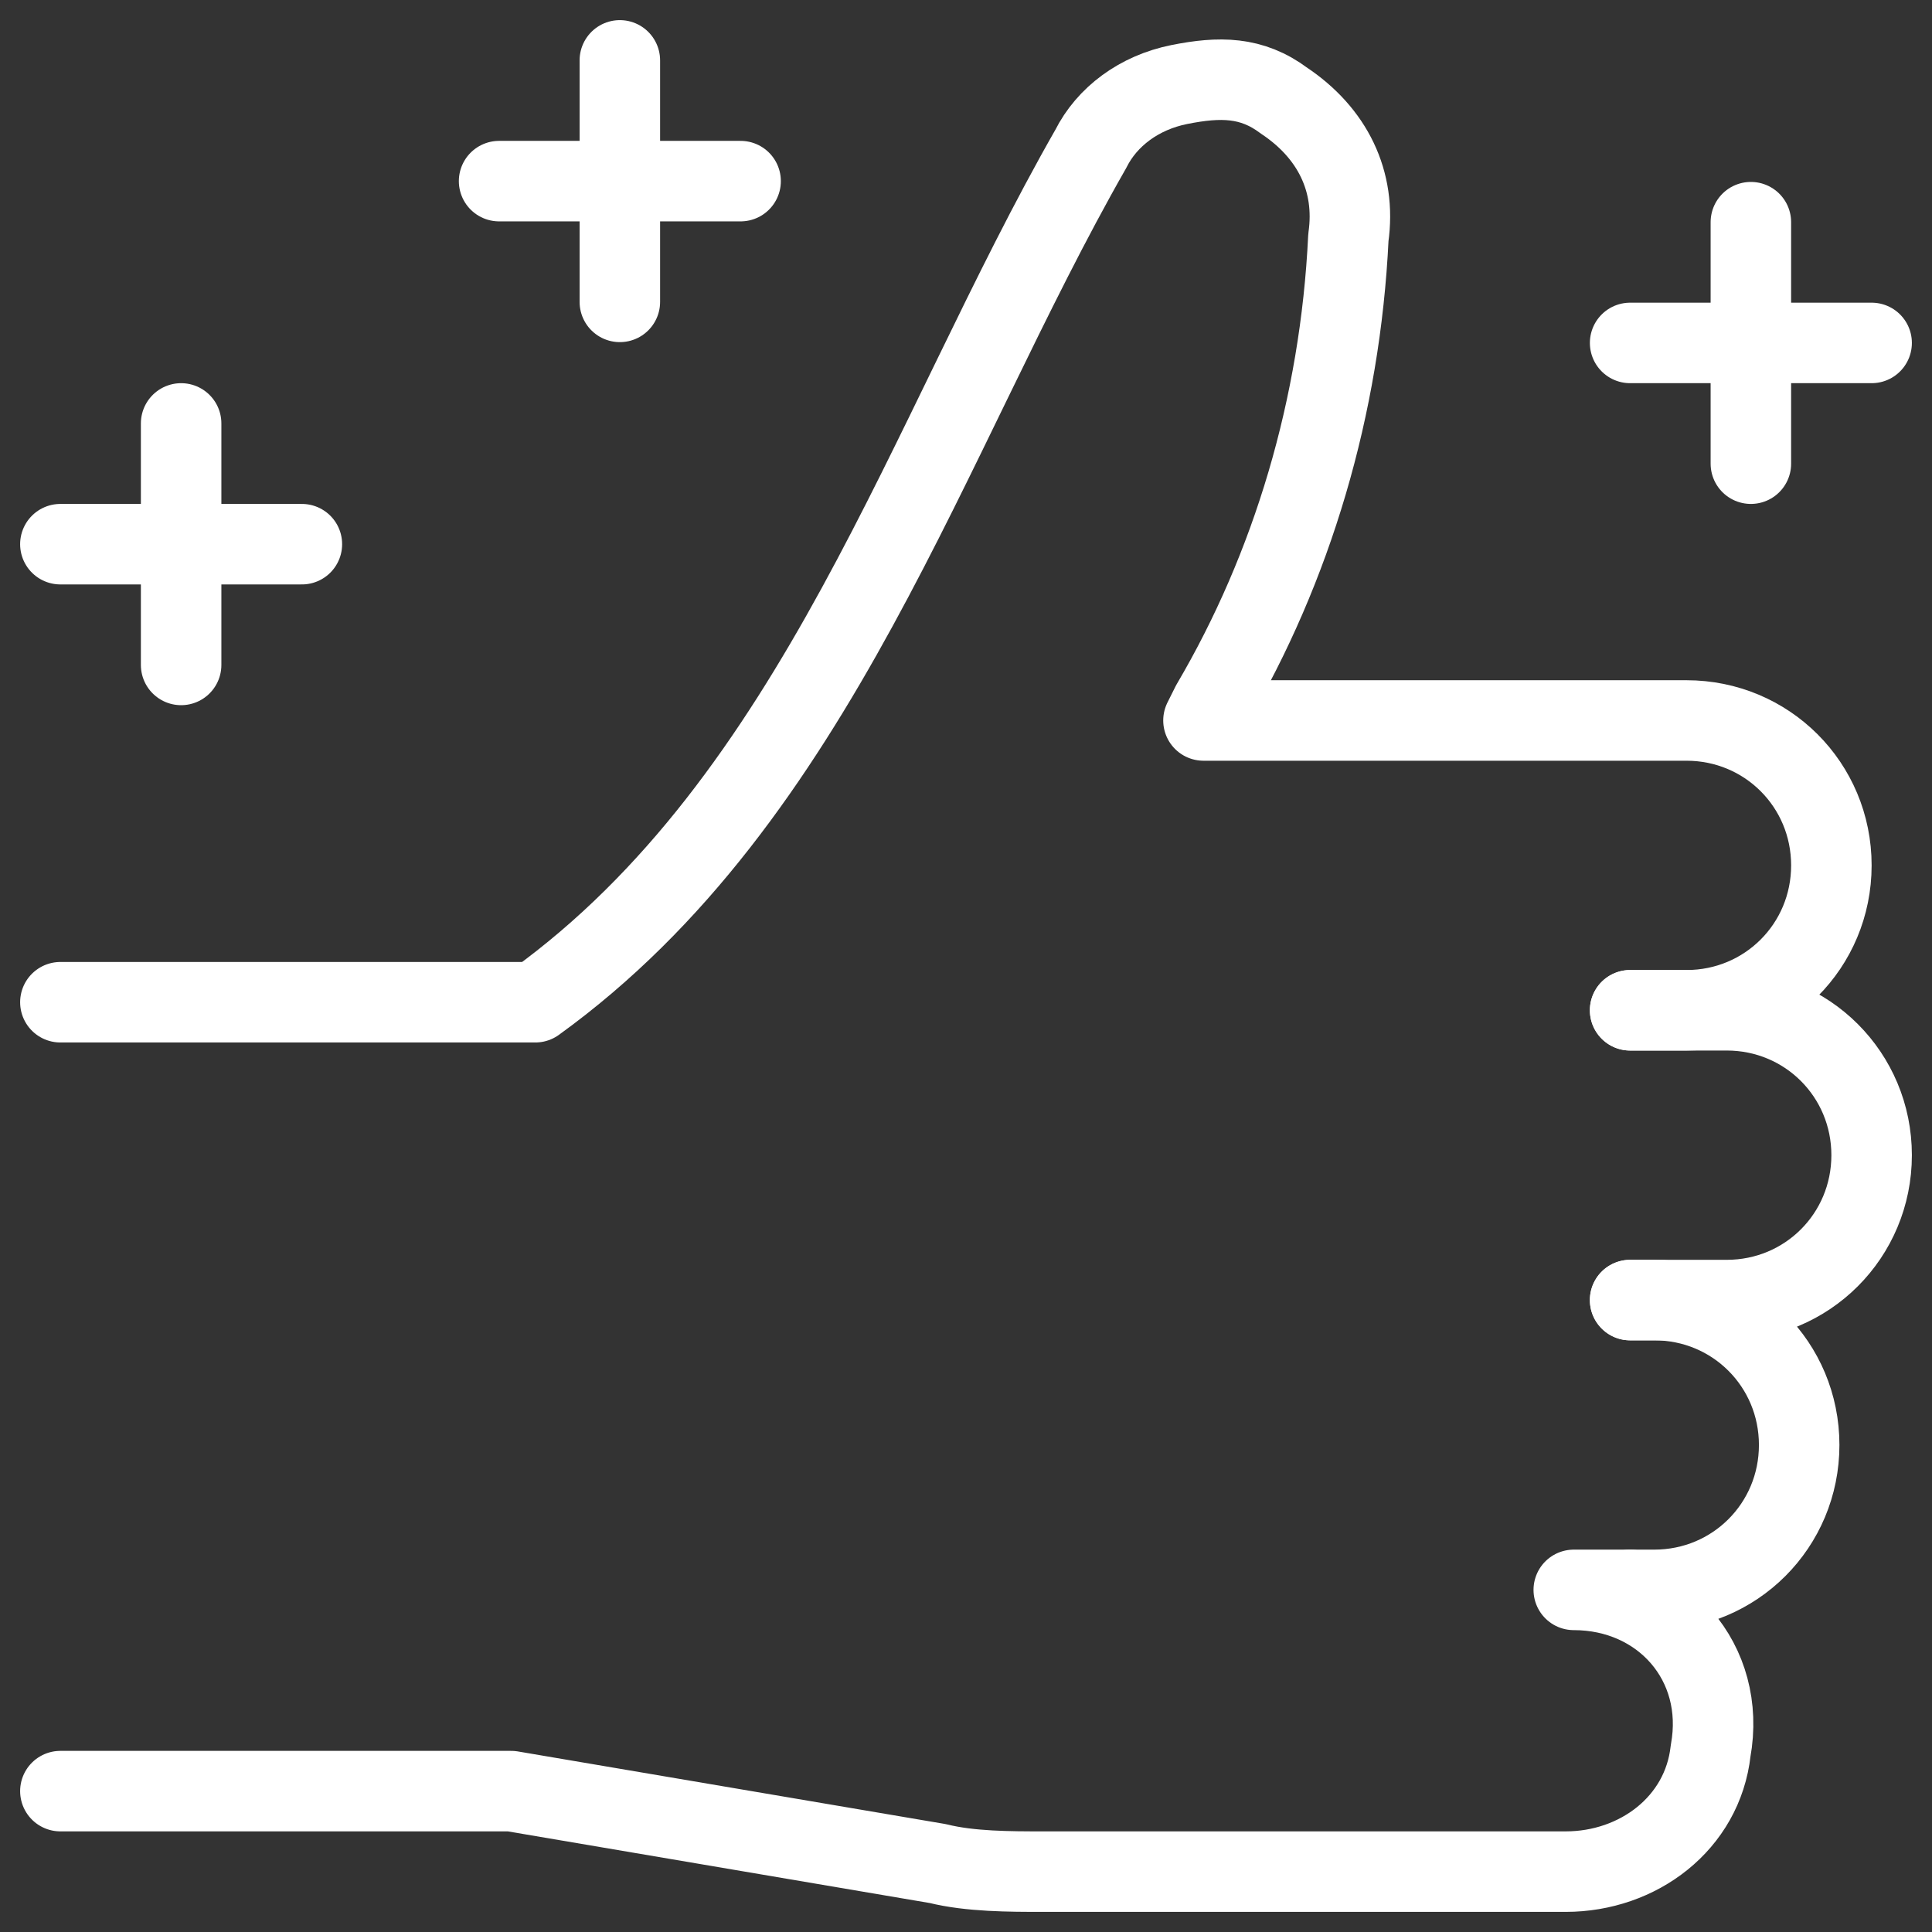
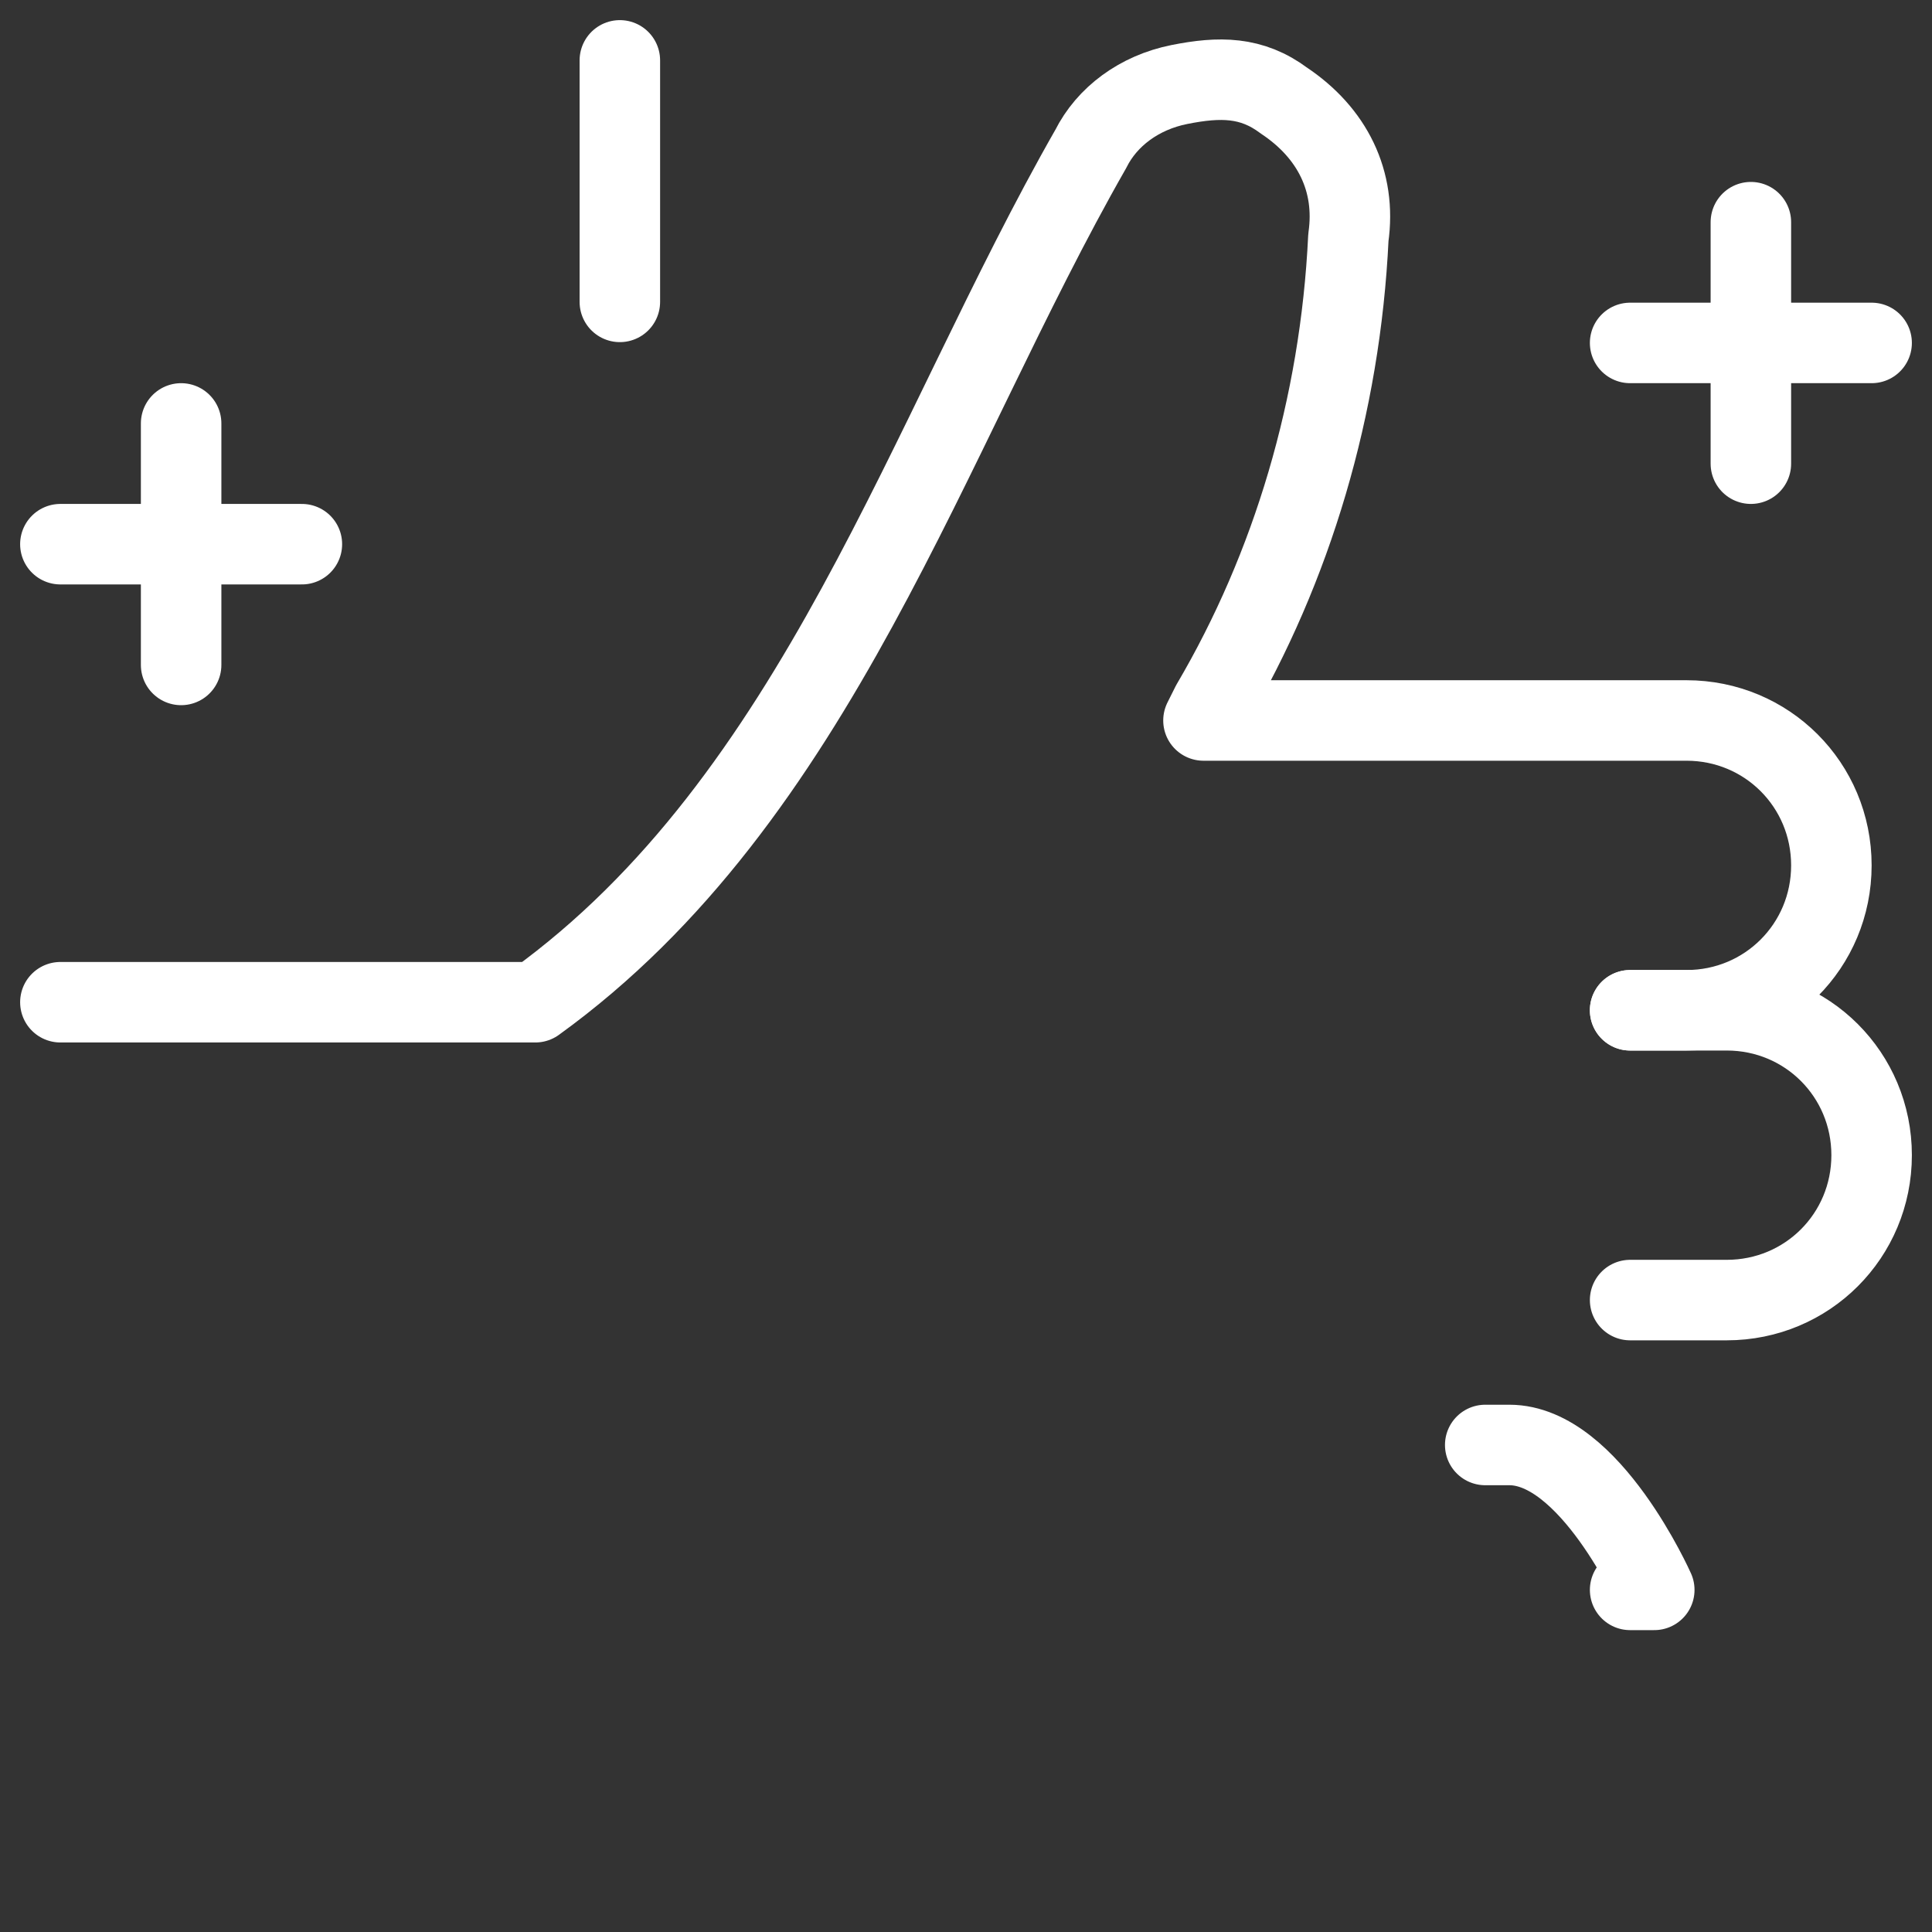
<svg xmlns="http://www.w3.org/2000/svg" fill="none" viewBox="0 0 24 24">
  <rect x="0" y="0" width="24" height="24" fill="#333333" stroke="none" />
  <path stroke="#ffffff" stroke-linecap="round" stroke-linejoin="round" stroke-miterlimit="10" d="M20.25 12.55h1.2c1 0 1.8 0.8 1.8 1.8s-0.8 1.8 -1.8 1.8h-1.2" stroke-width="1" />
-   <path stroke="#ffffff" stroke-linecap="round" stroke-linejoin="round" stroke-miterlimit="10" d="M20.25 19.75h0.3c1 0 1.8 -0.8 1.8 -1.8s-0.8 -1.8 -1.8 -1.8h-0.3" stroke-width="1" />
+   <path stroke="#ffffff" stroke-linecap="round" stroke-linejoin="round" stroke-miterlimit="10" d="M20.25 19.75h0.3s-0.8 -1.8 -1.8 -1.8h-0.3" stroke-width="1" />
  <path stroke="#ffffff" stroke-linecap="round" stroke-linejoin="round" stroke-miterlimit="10" d="M20.25 12.55h0.7c1 0 1.8 -0.8 1.8 -1.8 0 -1 -0.8 -1.8 -1.8 -1.8h-6l0.1 -0.2c1 -1.7 1.6 -3.7 1.7 -5.8 0.1 -0.7 -0.2 -1.3 -0.8 -1.7 -0.4 -0.3 -0.8 -0.3 -1.3 -0.2 -0.5 0.1 -0.9 0.4 -1.1 0.8 -2.039 3.569 -3.397 8.07 -6.9 10.6l-5.9 0" stroke-width="1" />
-   <path stroke="#ffffff" stroke-linecap="round" stroke-linejoin="round" stroke-miterlimit="10" d="M20.25 19.75h-0.7c1.1 0 1.9 0.9 1.7 2 -0.1 0.9 -0.9 1.5 -1.8 1.5h-6.5c-0.4 0 -0.9 0 -1.3 -0.1l-5.3 -0.9H0.75" stroke-width="1" />
  <path stroke="#ffffff" stroke-linecap="round" stroke-linejoin="round" stroke-miterlimit="10" d="M2.25 5.26v3" stroke-width="1" />
  <path stroke="#ffffff" stroke-linecap="round" stroke-linejoin="round" stroke-miterlimit="10" d="M0.75 6.76h3" stroke-width="1" />
  <path stroke="#ffffff" stroke-linecap="round" stroke-linejoin="round" stroke-miterlimit="10" d="M7.7 0.75v3" stroke-width="1" />
-   <path stroke="#ffffff" stroke-linecap="round" stroke-linejoin="round" stroke-miterlimit="10" d="M6.2 2.25h3" stroke-width="1" />
  <path stroke="#ffffff" stroke-linecap="round" stroke-linejoin="round" stroke-miterlimit="10" d="M21.75 2.76v3" stroke-width="1" />
  <path stroke="#ffffff" stroke-linecap="round" stroke-linejoin="round" stroke-miterlimit="10" d="M20.25 4.26h3" stroke-width="1" />
</svg>